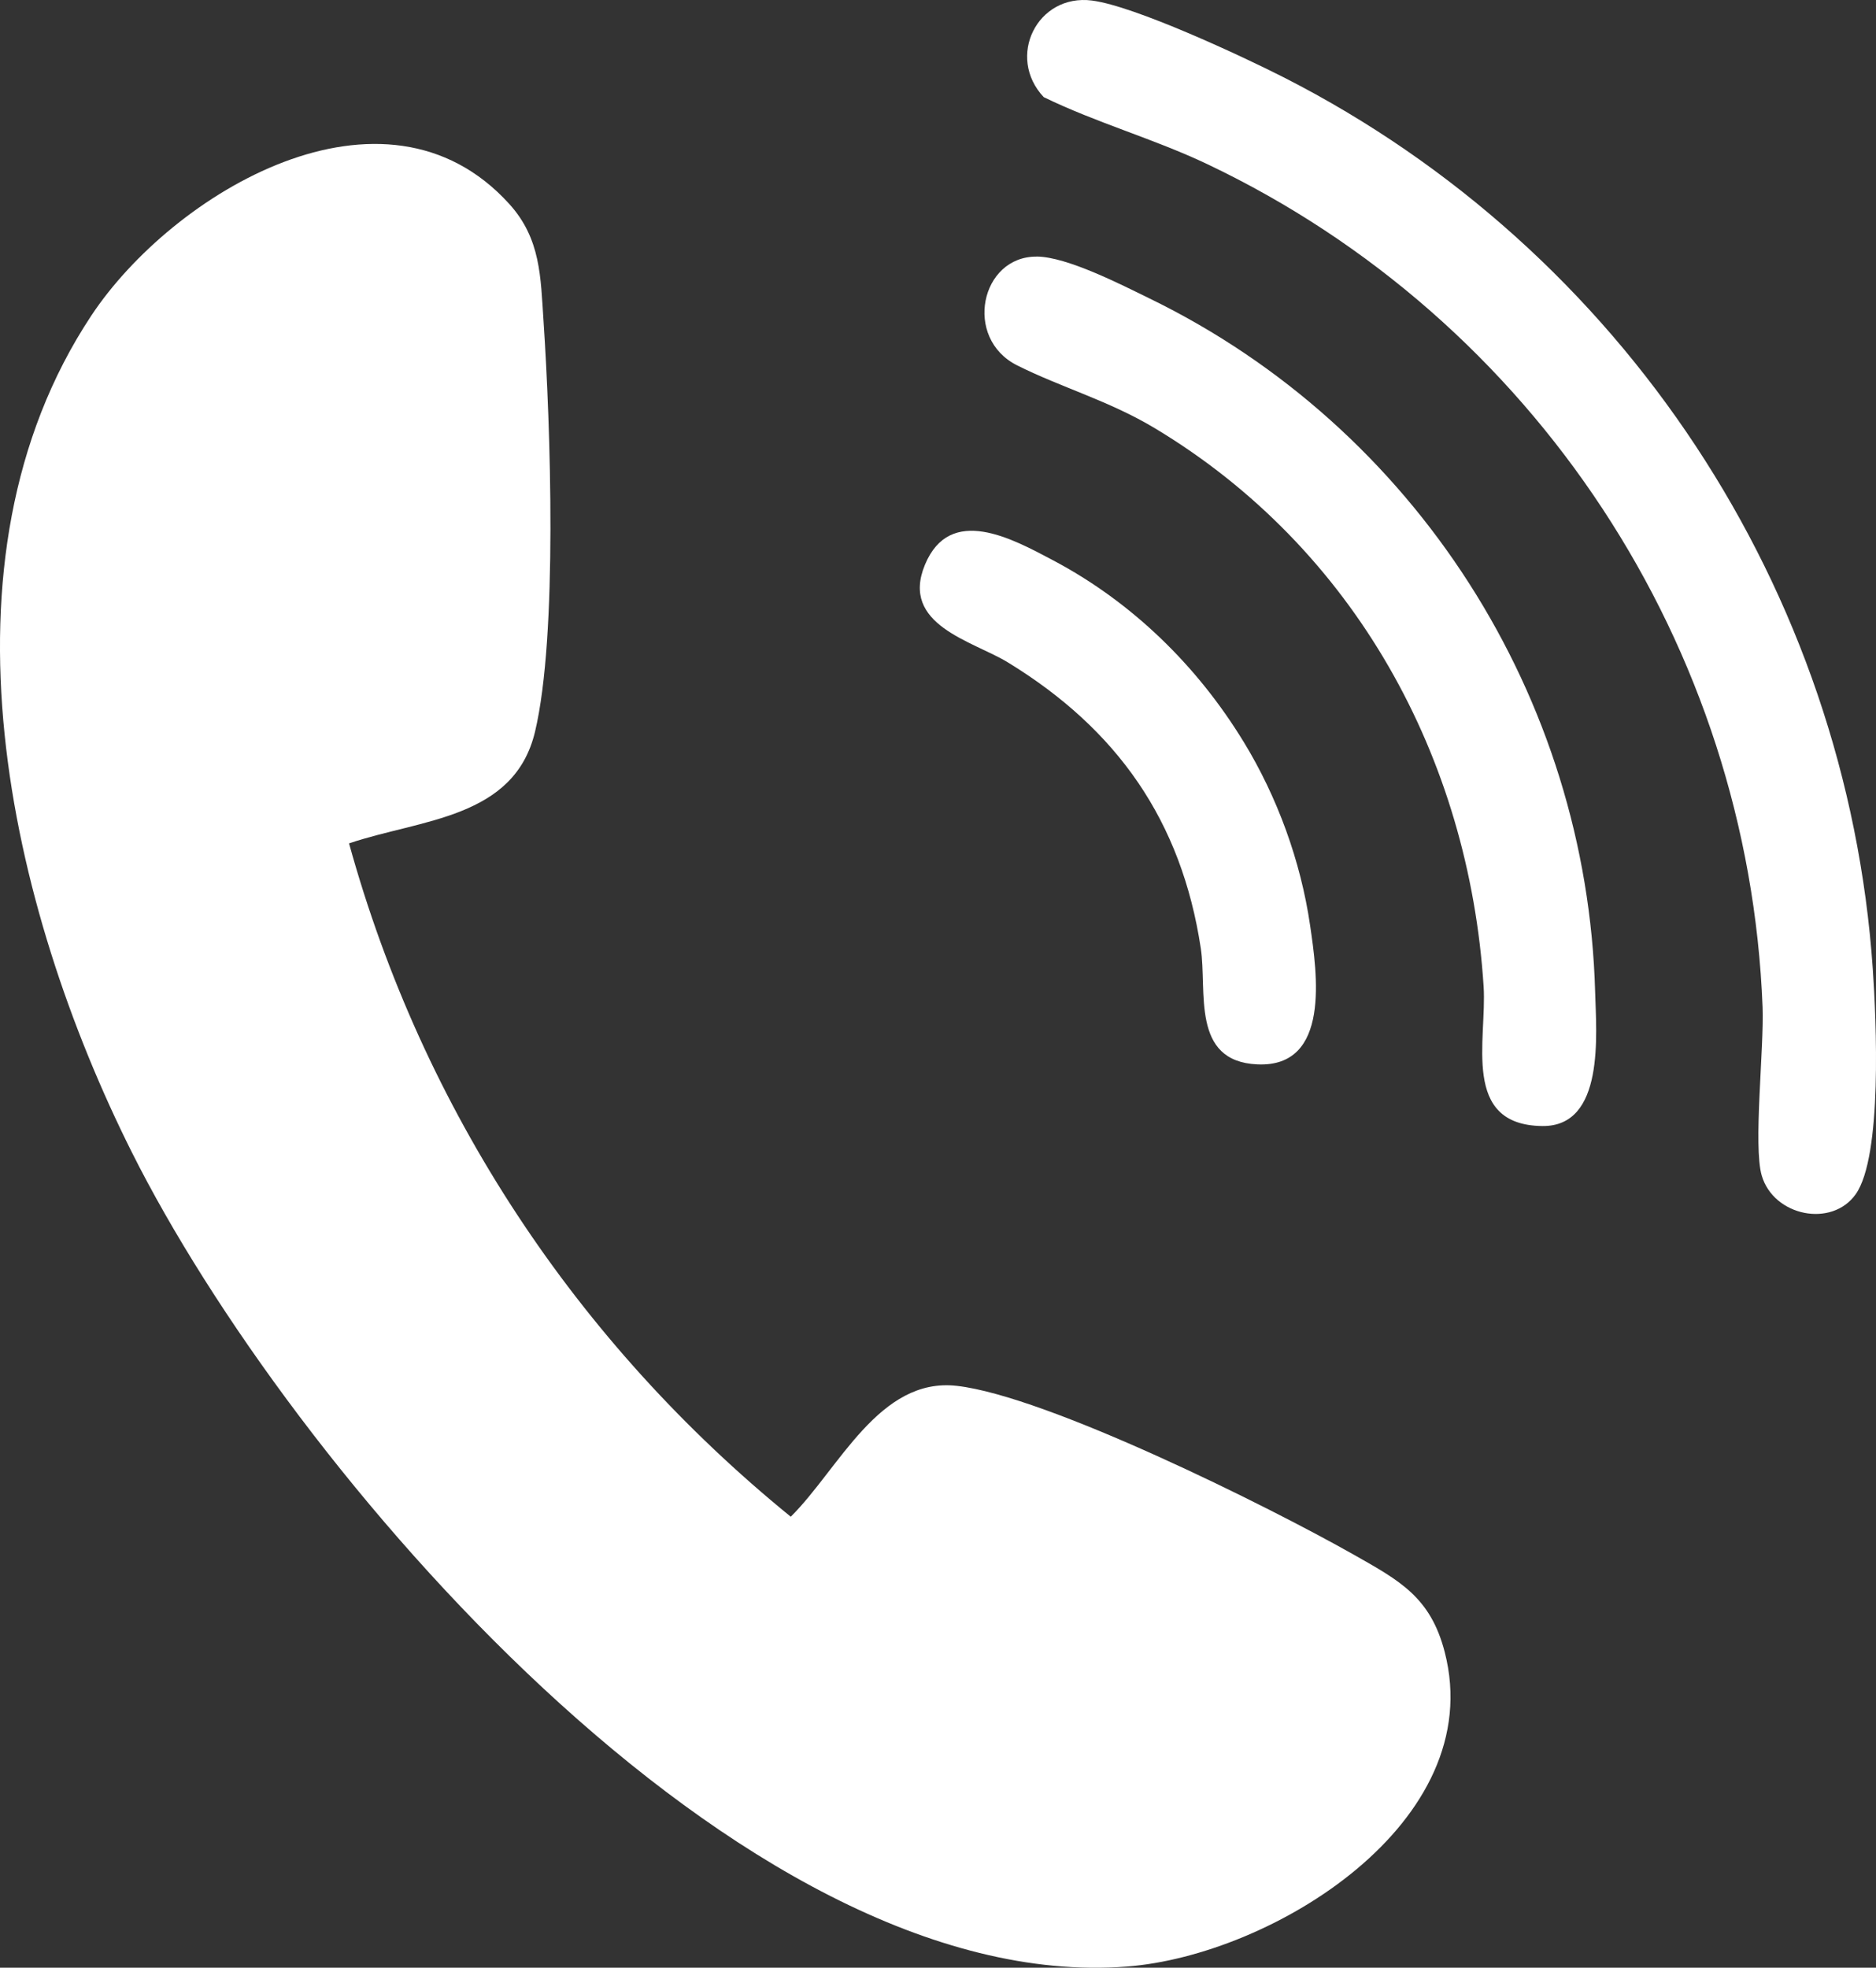
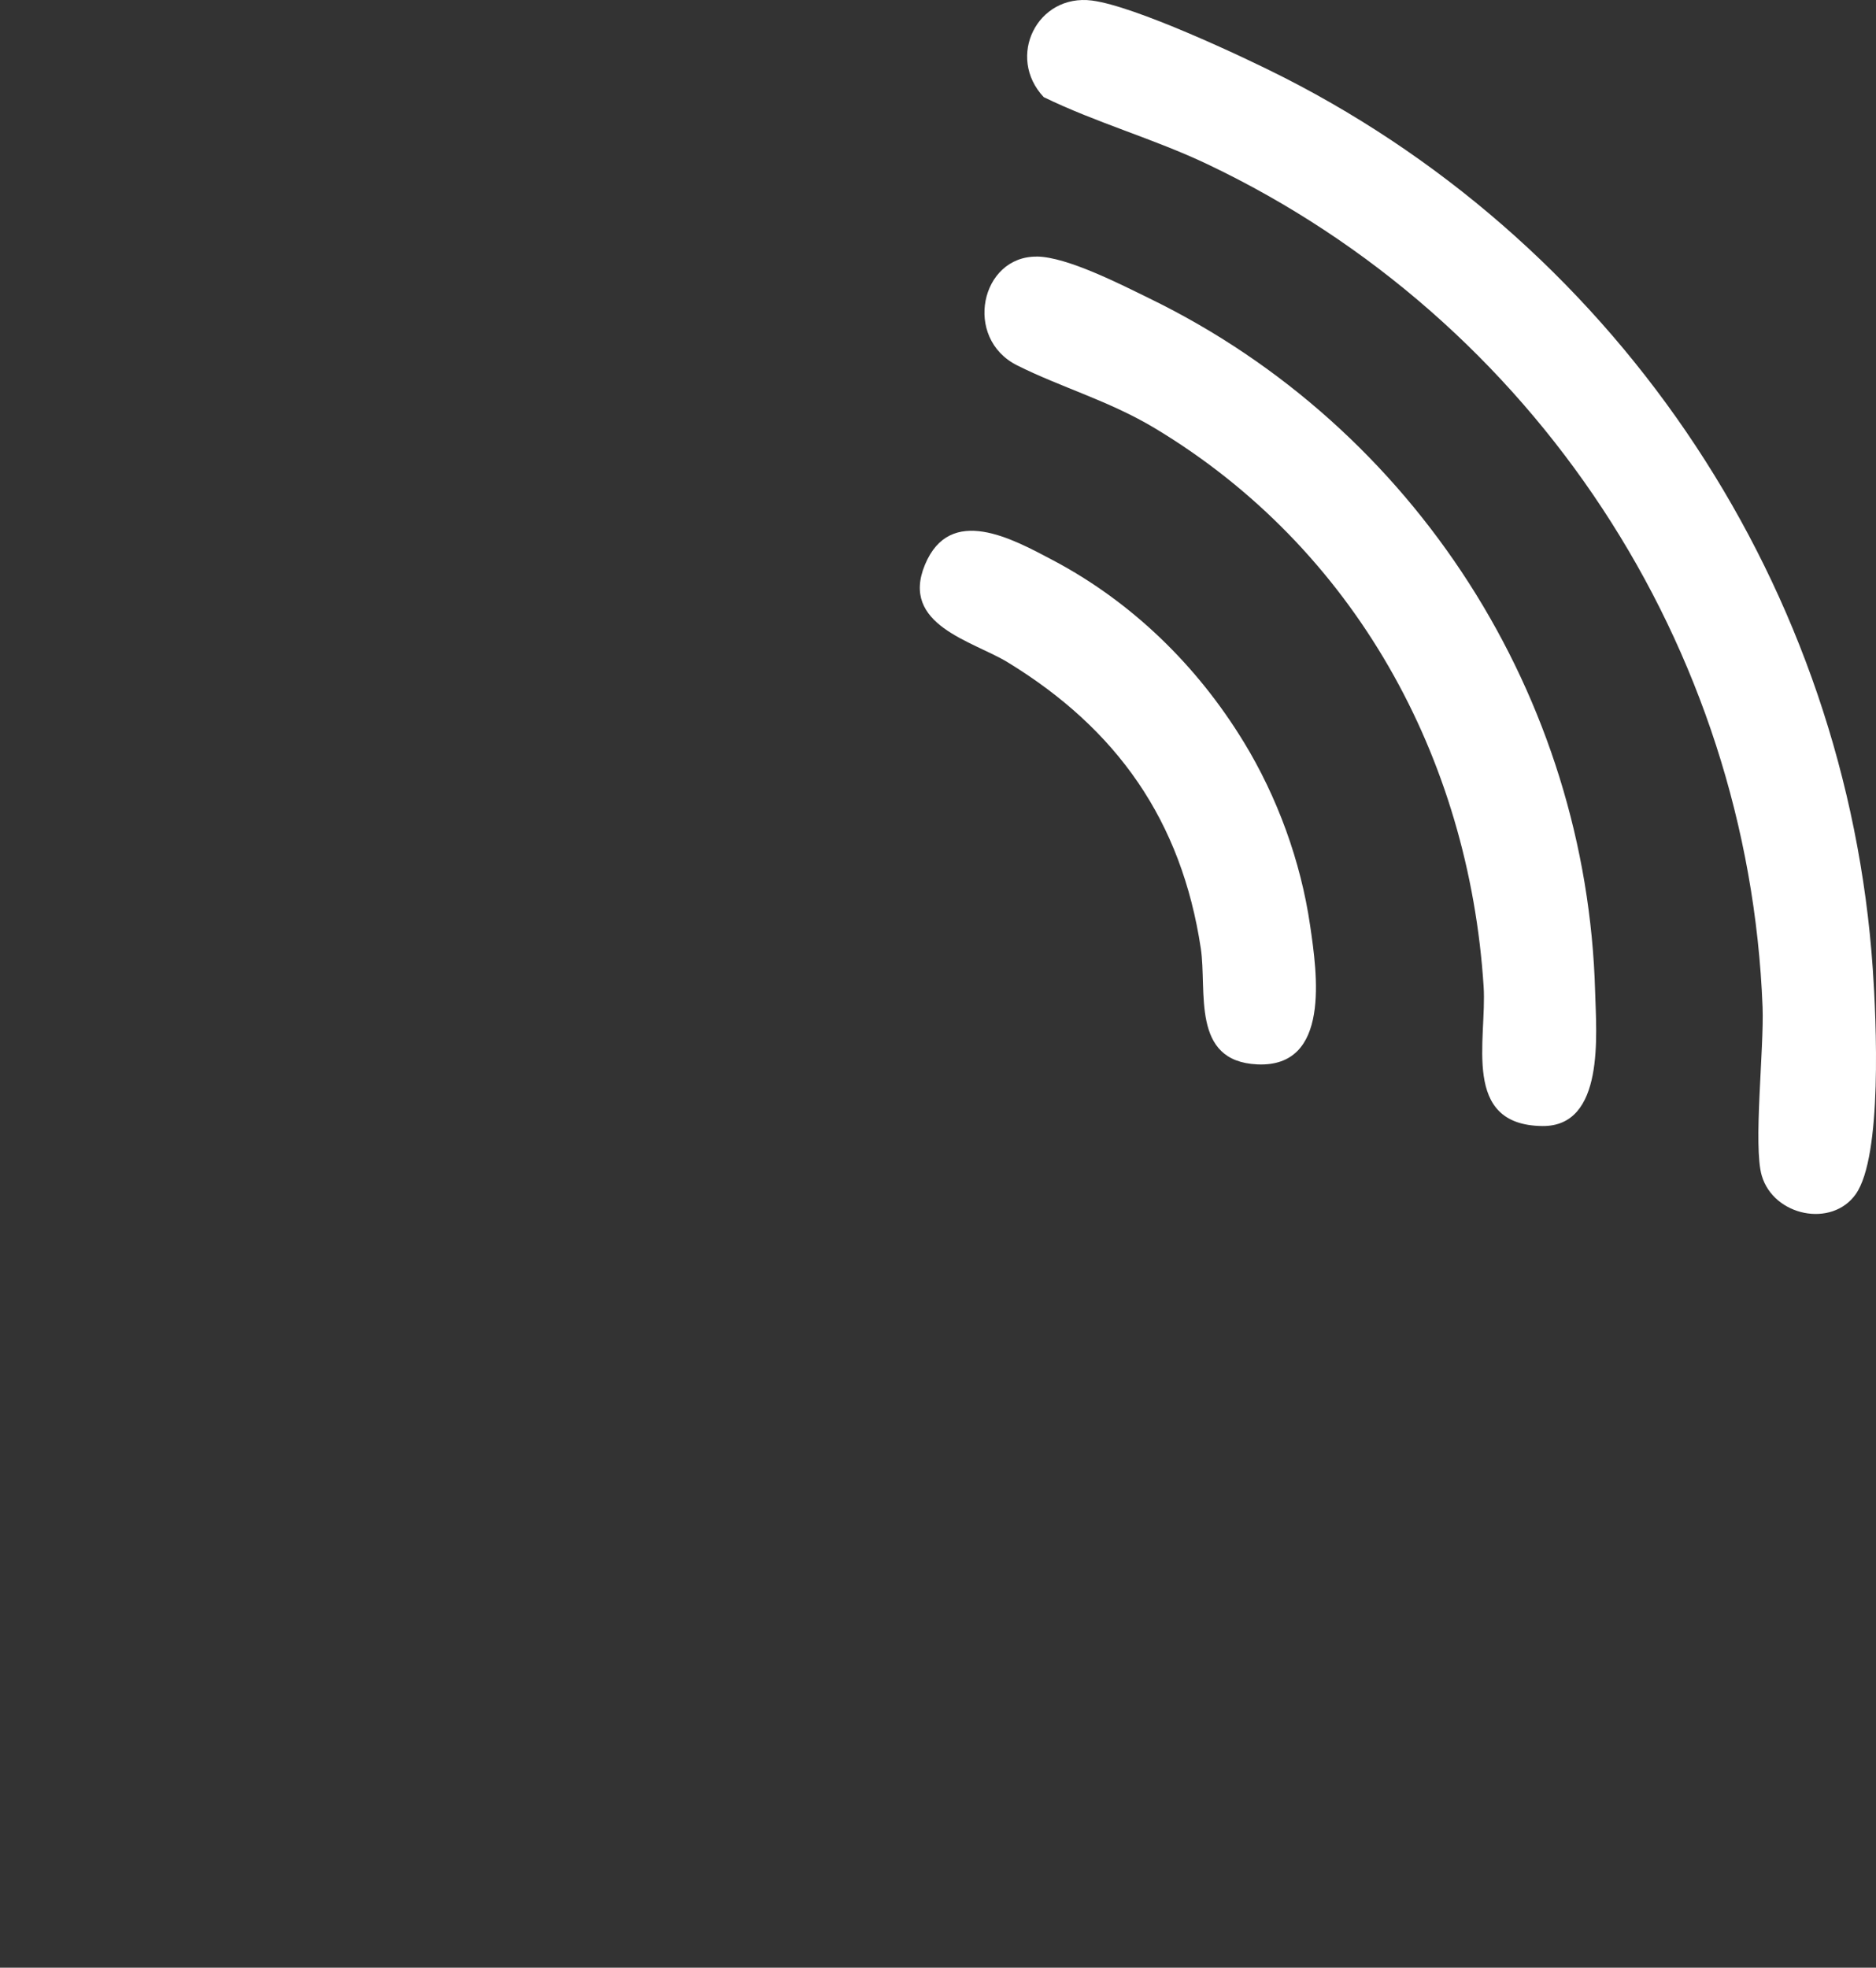
<svg xmlns="http://www.w3.org/2000/svg" id="_圖層_1" data-name="圖層 1" viewBox="0 0 315.6 330.95">
  <rect x="0" y="0" width="315.6" height="330.95" fill="#333333" stroke="none" />
  <defs>
    <style>
      .cls-1 {
        fill: #fff;
      }
    </style>
  </defs>
-   <path class="cls-1" d="M58.72,141.85c12.38,44.82,38.24,83.91,74.31,113.25,8.11-8.04,14.87-23.51,27.95-22.01,15.18,1.74,52.43,20.27,66.83,28.43,7.7,4.36,12.86,7.13,15.24,16.36,7.38,28.64-29.01,51.01-53.51,52.88-64.98,4.96-140.79-83.95-167.36-136.96C1.54,152.61-11.98,94.41,15.33,53.13c13.72-20.73,49.31-42.04,70.35-18.82,5.31,5.87,5.26,12.27,5.76,19.71,1.16,17.39,2.41,52.92-1.43,69.04-3.49,14.67-19.22,14.7-31.29,18.79Z" />
  <path class="cls-1" d="M183.7.09c7.14.91,25.21,9.33,32.32,12.95,57,29.04,94.67,86.24,99.04,149.94.58,8.49,1.65,31.48-2.87,37.87-4.02,5.69-13.8,3.71-15.81-3.12-1.46-4.96.4-21.4.14-28.32-2.34-60.76-38.39-115.64-93.39-141.79-8.98-4.27-18.6-6.93-27.54-11.28-6.36-6.76-1.11-17.43,8.12-16.25Z" />
  <g>
    <path class="cls-1" d="M174.42,43.15c5.11.05,14.13,4.69,18.99,7.06,44.69,21.75,73.58,67.04,74.94,116.62.19,7.08,1.67,22.69-8.9,22.56-13.69-.17-9.28-14.53-9.86-23.47-2.47-38.53-21.73-73.7-55.25-93.86-7.72-4.65-15.77-6.87-23.23-10.61-9.09-4.56-6.15-18.37,3.3-18.29Z" />
    <path class="cls-1" d="M209.21,124.75c5.68,9.31,9.61,20.07,11.19,30.9,1.18,8.03,3.51,23.94-8.89,23.37-11.21-.51-8.41-12.32-9.5-19.52-3.25-21.47-14.06-36.85-32.47-48.1-5.89-3.6-18.16-6.27-13.93-16.43s14.69-4.36,21.57-.72c13.27,7.02,24.25,17.75,32.03,30.51Z" />
  </g>
</svg>